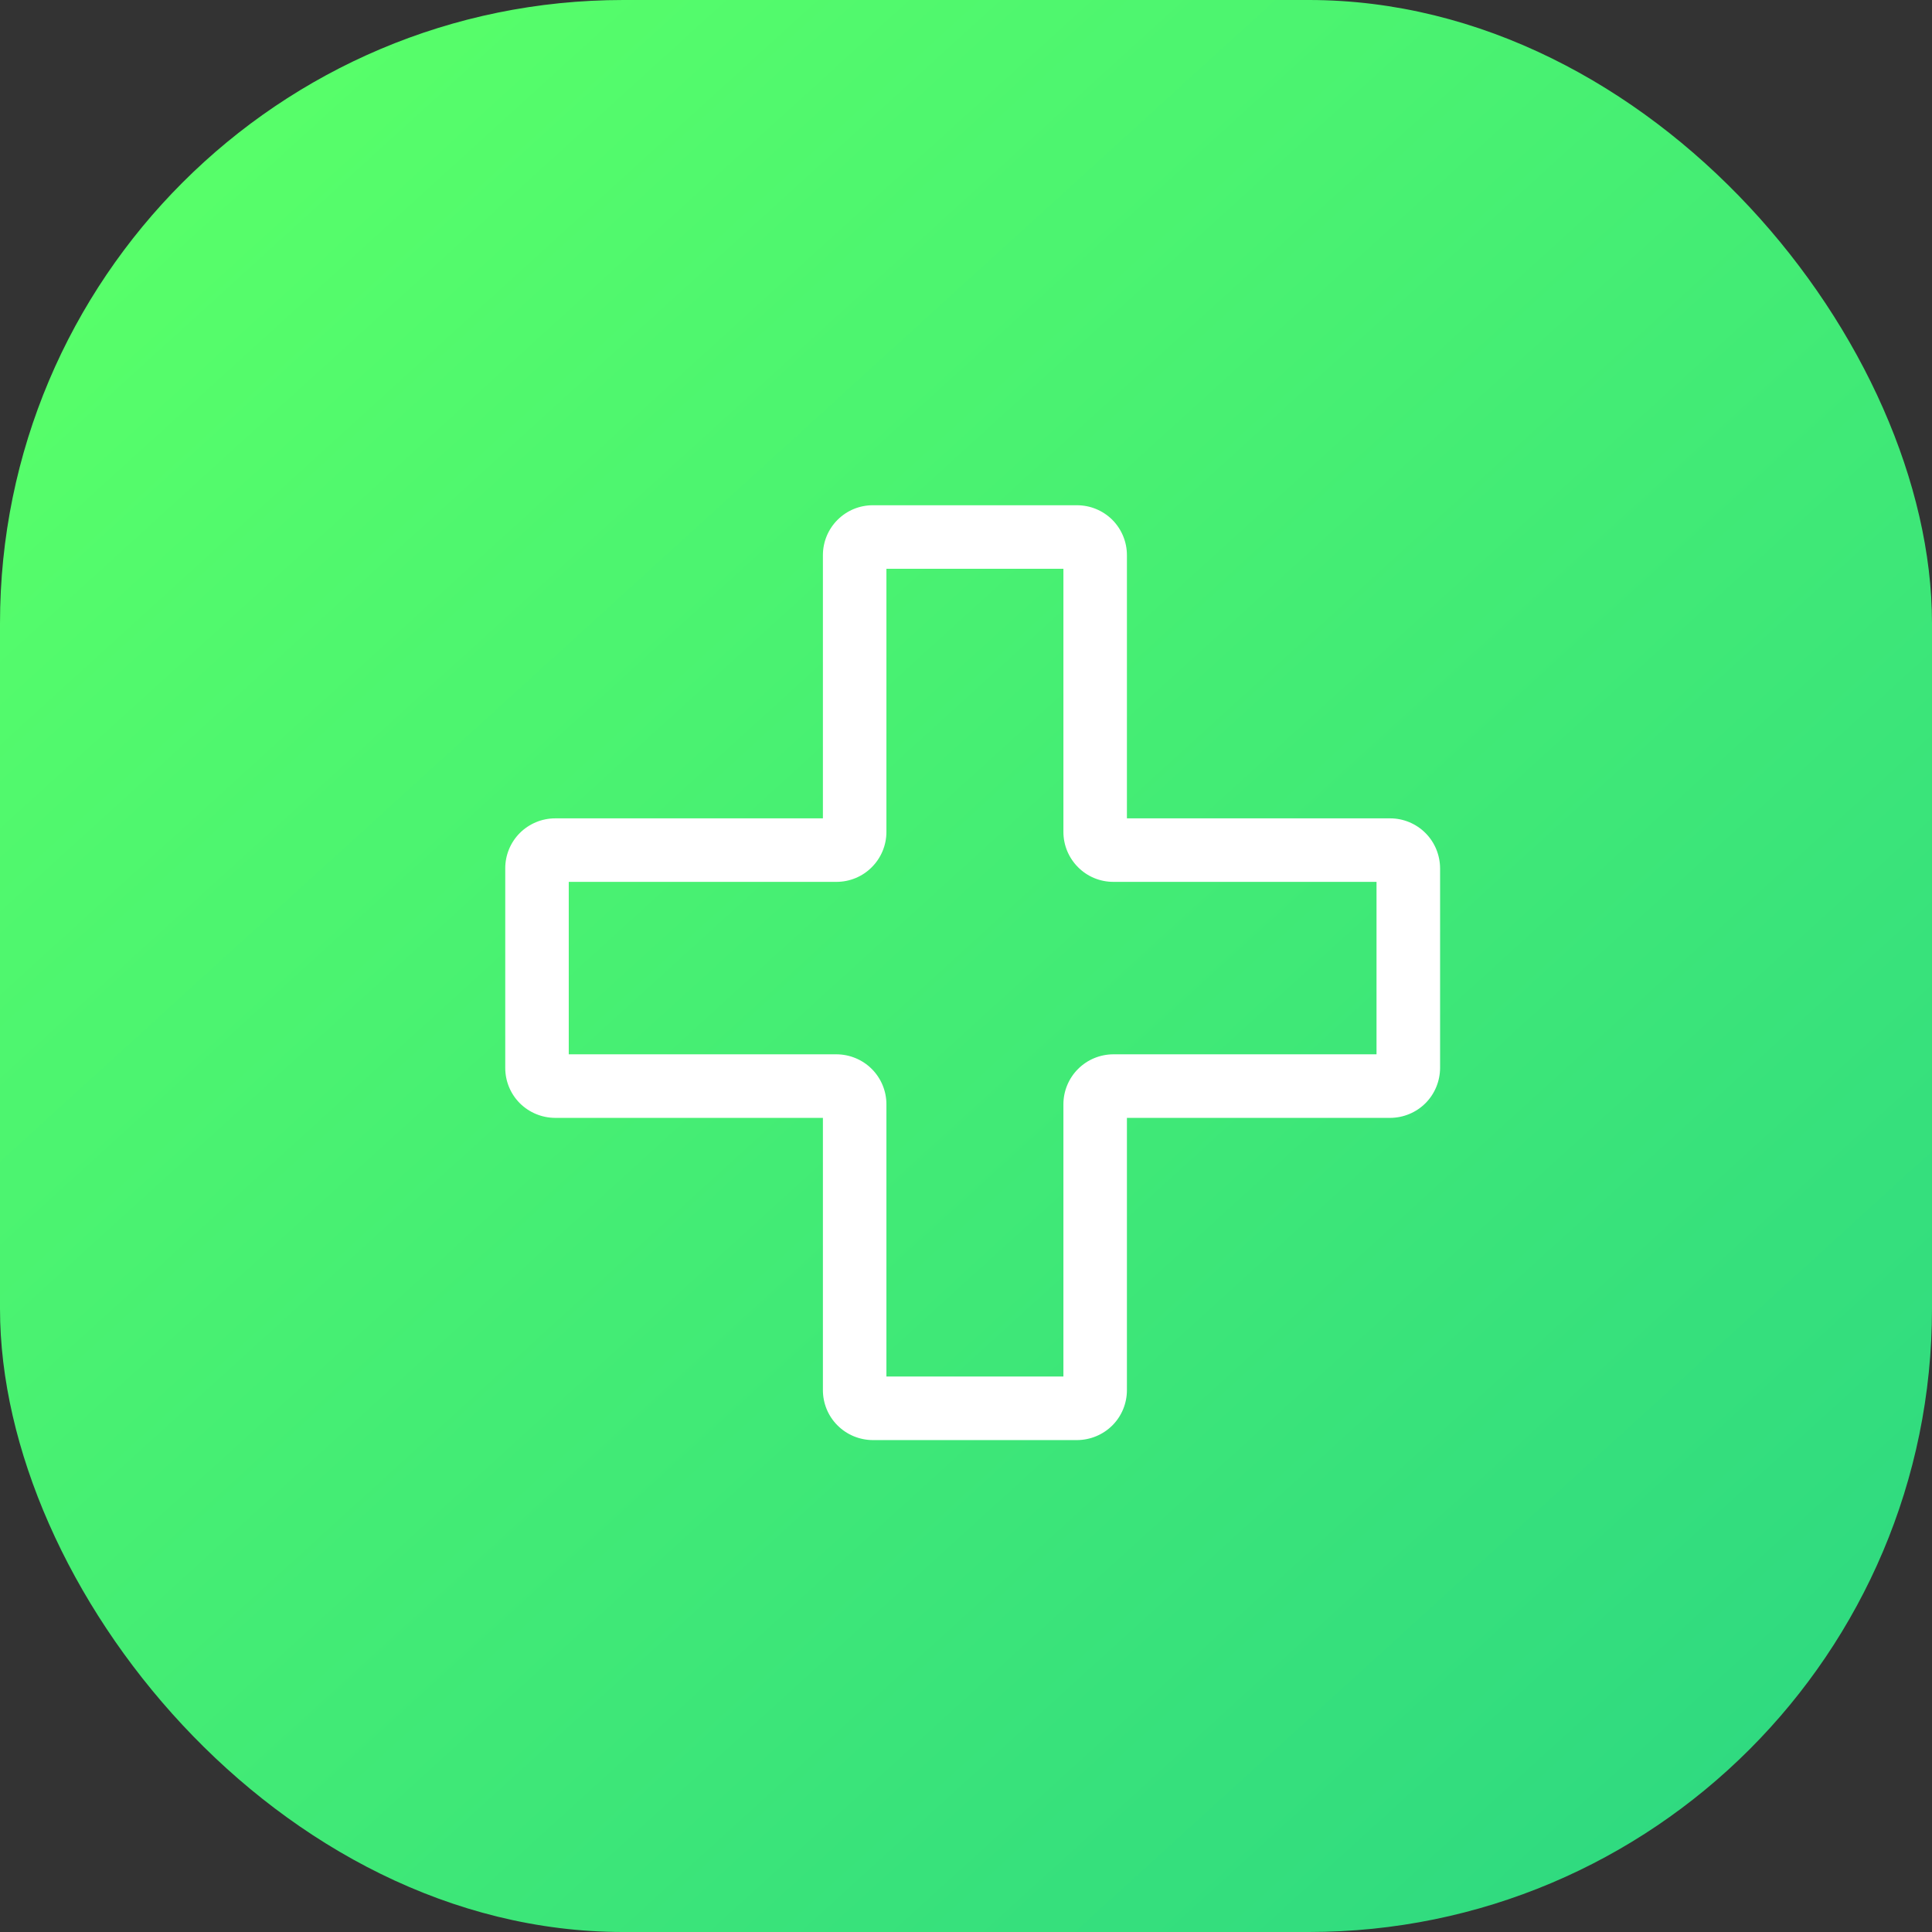
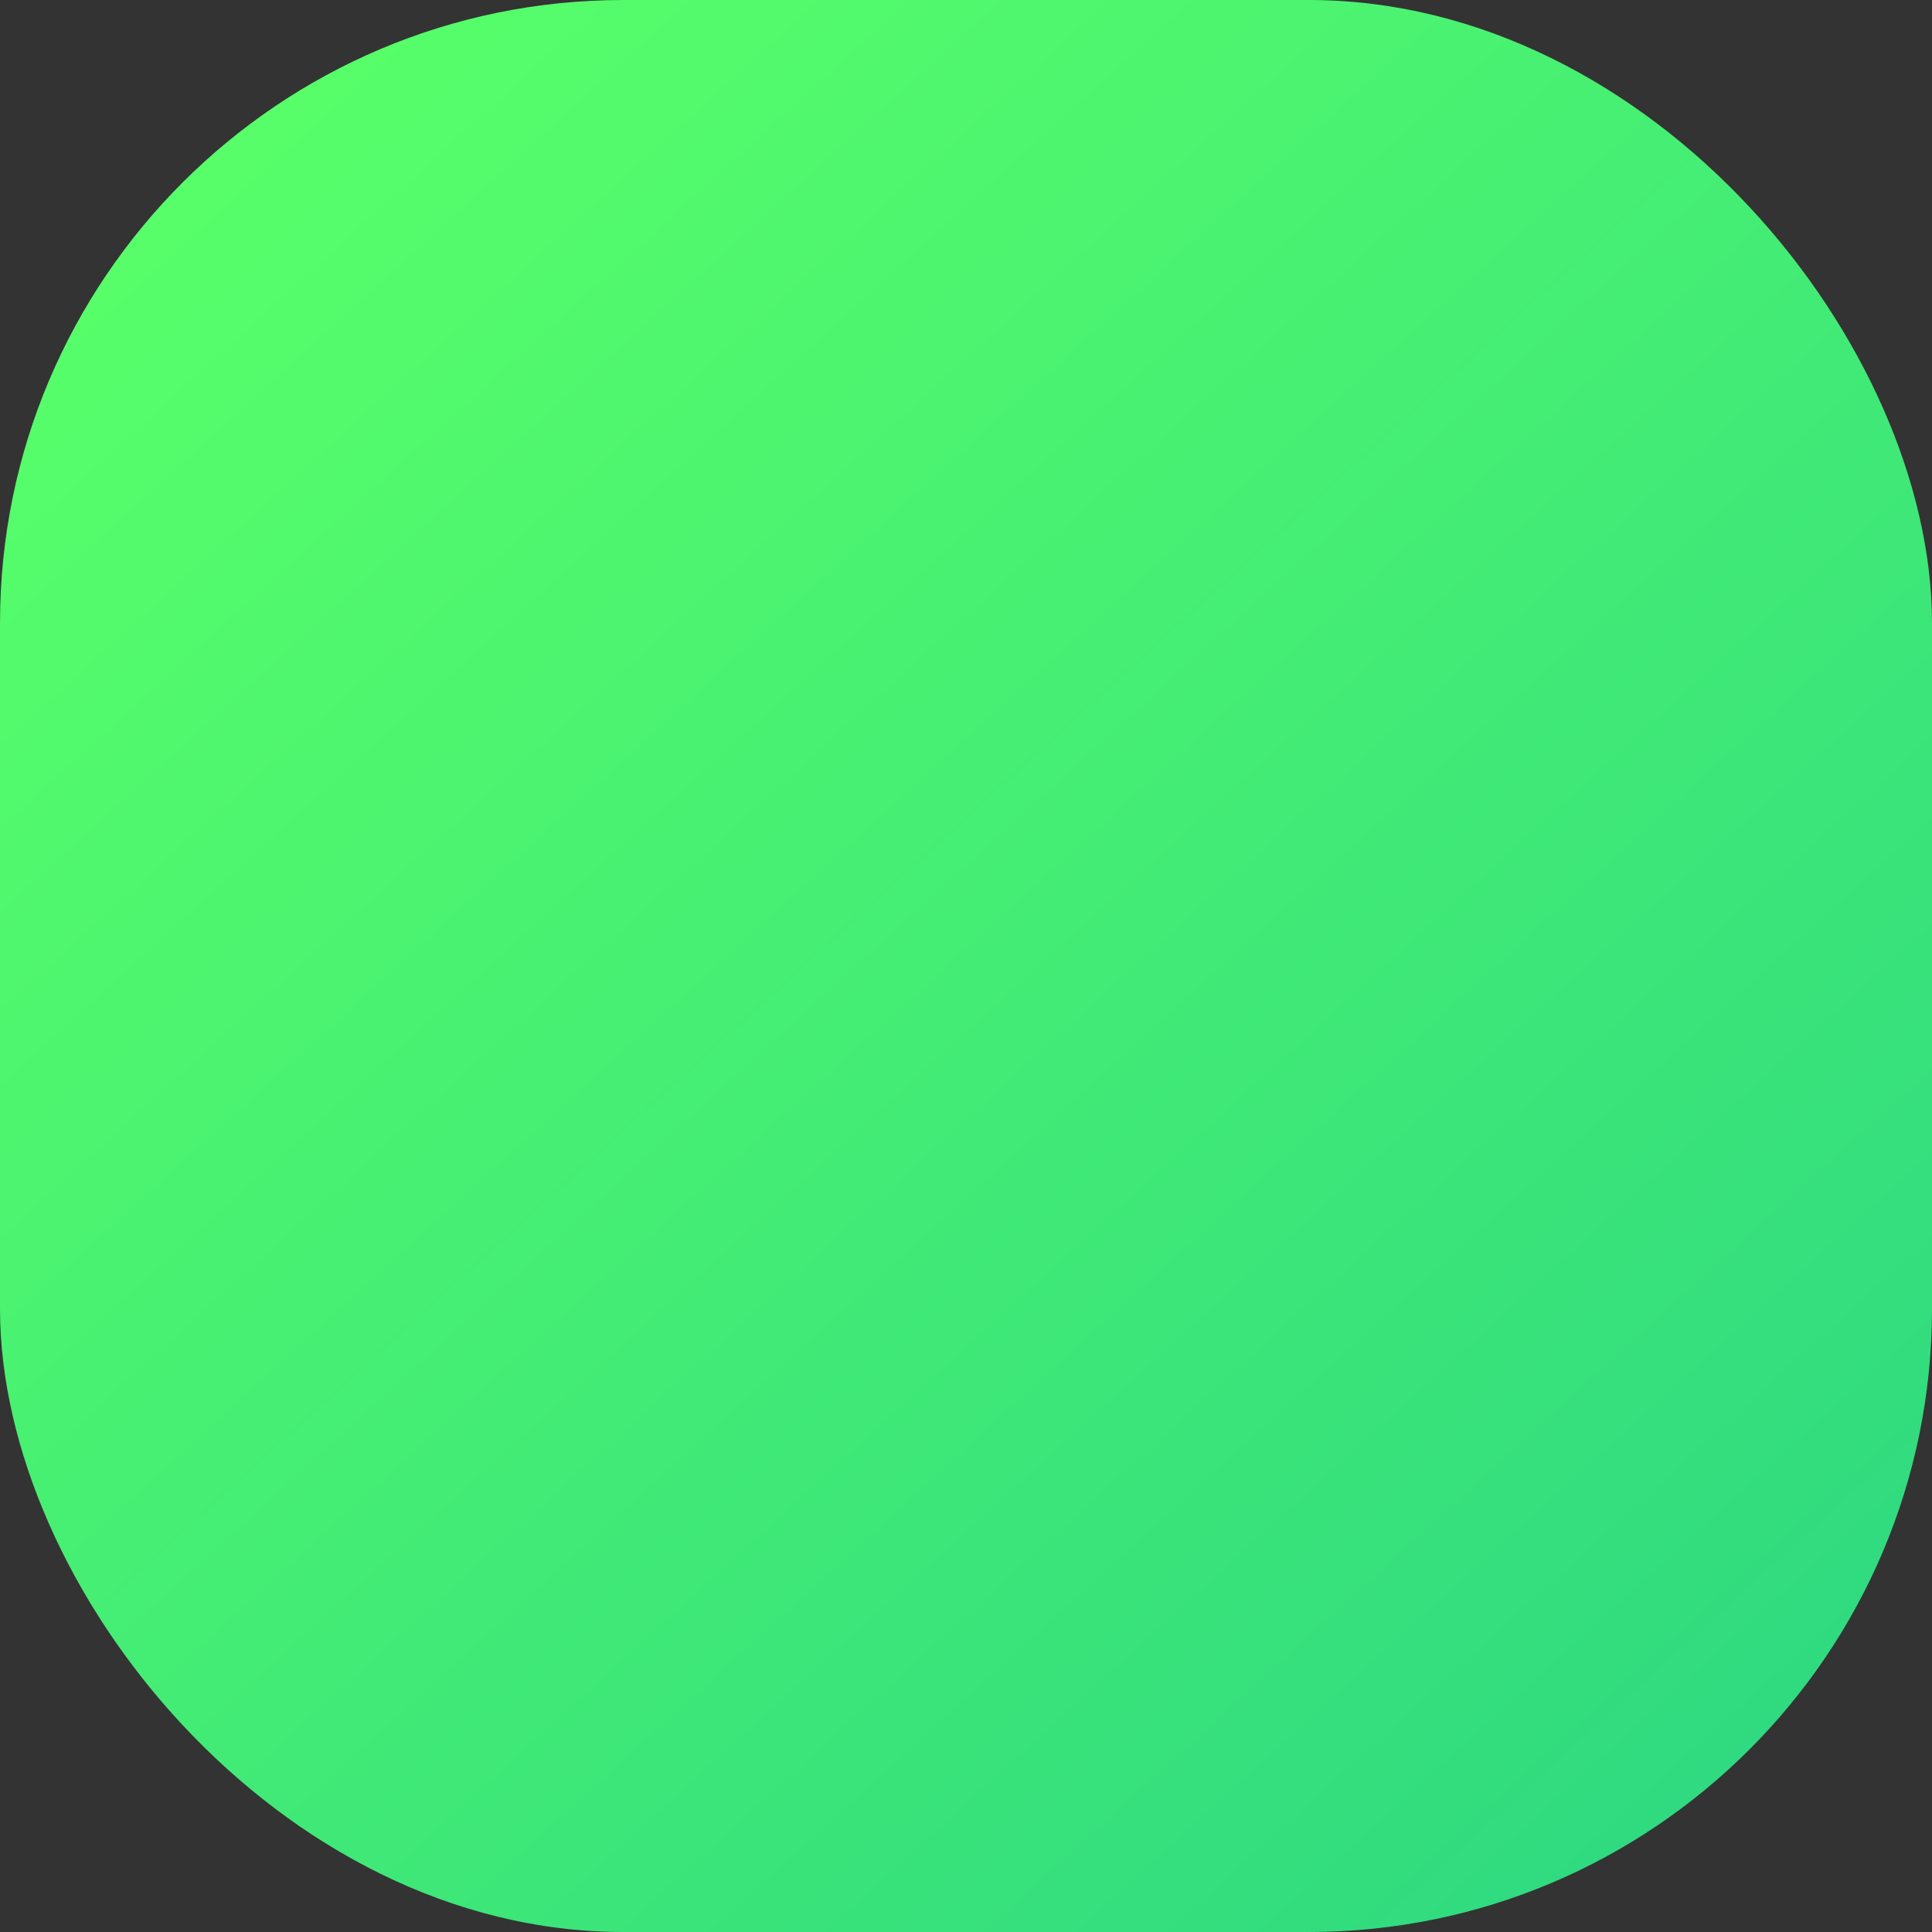
<svg xmlns="http://www.w3.org/2000/svg" width="31" height="31" viewBox="0 0 31 31" fill="none">
  <rect x="0" y="0" width="31" height="31" fill="#333333" stroke="none" />
  <rect width="31" height="31" rx="10" fill="url(#paint0_linear)" />
  <g clip-path="url(#clip0)">
-     <path d="M14.005 23.107H17.281C17.494 23.106 17.697 23.022 17.848 22.872C17.998 22.722 18.082 22.518 18.082 22.306V17.937H22.306C22.518 17.936 22.722 17.852 22.872 17.702C23.022 17.552 23.106 17.348 23.107 17.136V13.932C23.106 13.72 23.022 13.516 22.872 13.366C22.722 13.216 22.518 13.131 22.306 13.131H18.082V8.908C18.082 8.695 17.998 8.492 17.848 8.341C17.697 8.191 17.494 8.107 17.281 8.107H14.005C13.792 8.107 13.589 8.191 13.439 8.341C13.288 8.492 13.204 8.695 13.204 8.908V13.131H8.908C8.695 13.131 8.492 13.216 8.341 13.366C8.191 13.516 8.107 13.72 8.107 13.932V17.136C8.107 17.348 8.191 17.552 8.341 17.702C8.492 17.852 8.695 17.936 8.908 17.937H13.204V22.306C13.204 22.518 13.288 22.722 13.439 22.872C13.589 23.022 13.792 23.106 14.005 23.107ZM9.126 16.917V14.15H13.422C13.634 14.15 13.838 14.066 13.988 13.915C14.138 13.765 14.223 13.562 14.223 13.349V9.126H17.063V13.349C17.063 13.562 17.148 13.765 17.298 13.915C17.448 14.066 17.651 14.15 17.864 14.15H22.087V16.917H17.864C17.651 16.918 17.448 17.002 17.298 17.152C17.148 17.302 17.063 17.506 17.063 17.718V22.087H14.223V17.718C14.223 17.506 14.138 17.302 13.988 17.152C13.838 17.002 13.634 16.918 13.422 16.917H9.126Z" fill="white" />
-   </g>
+     </g>
  <defs>
    <linearGradient id="paint0_linear" x1="3.039" y1="1.824" x2="31" y2="32.52" gradientUnits="userSpaceOnUse">
      <stop stop-color="#58FF69" />
      <stop offset="1" stop-color="#2AD583" />
    </linearGradient>
    <clipPath id="clip0">
      <rect width="15" height="15" fill="white" transform="translate(8.107 8.107)" />
    </clipPath>
  </defs>
</svg>